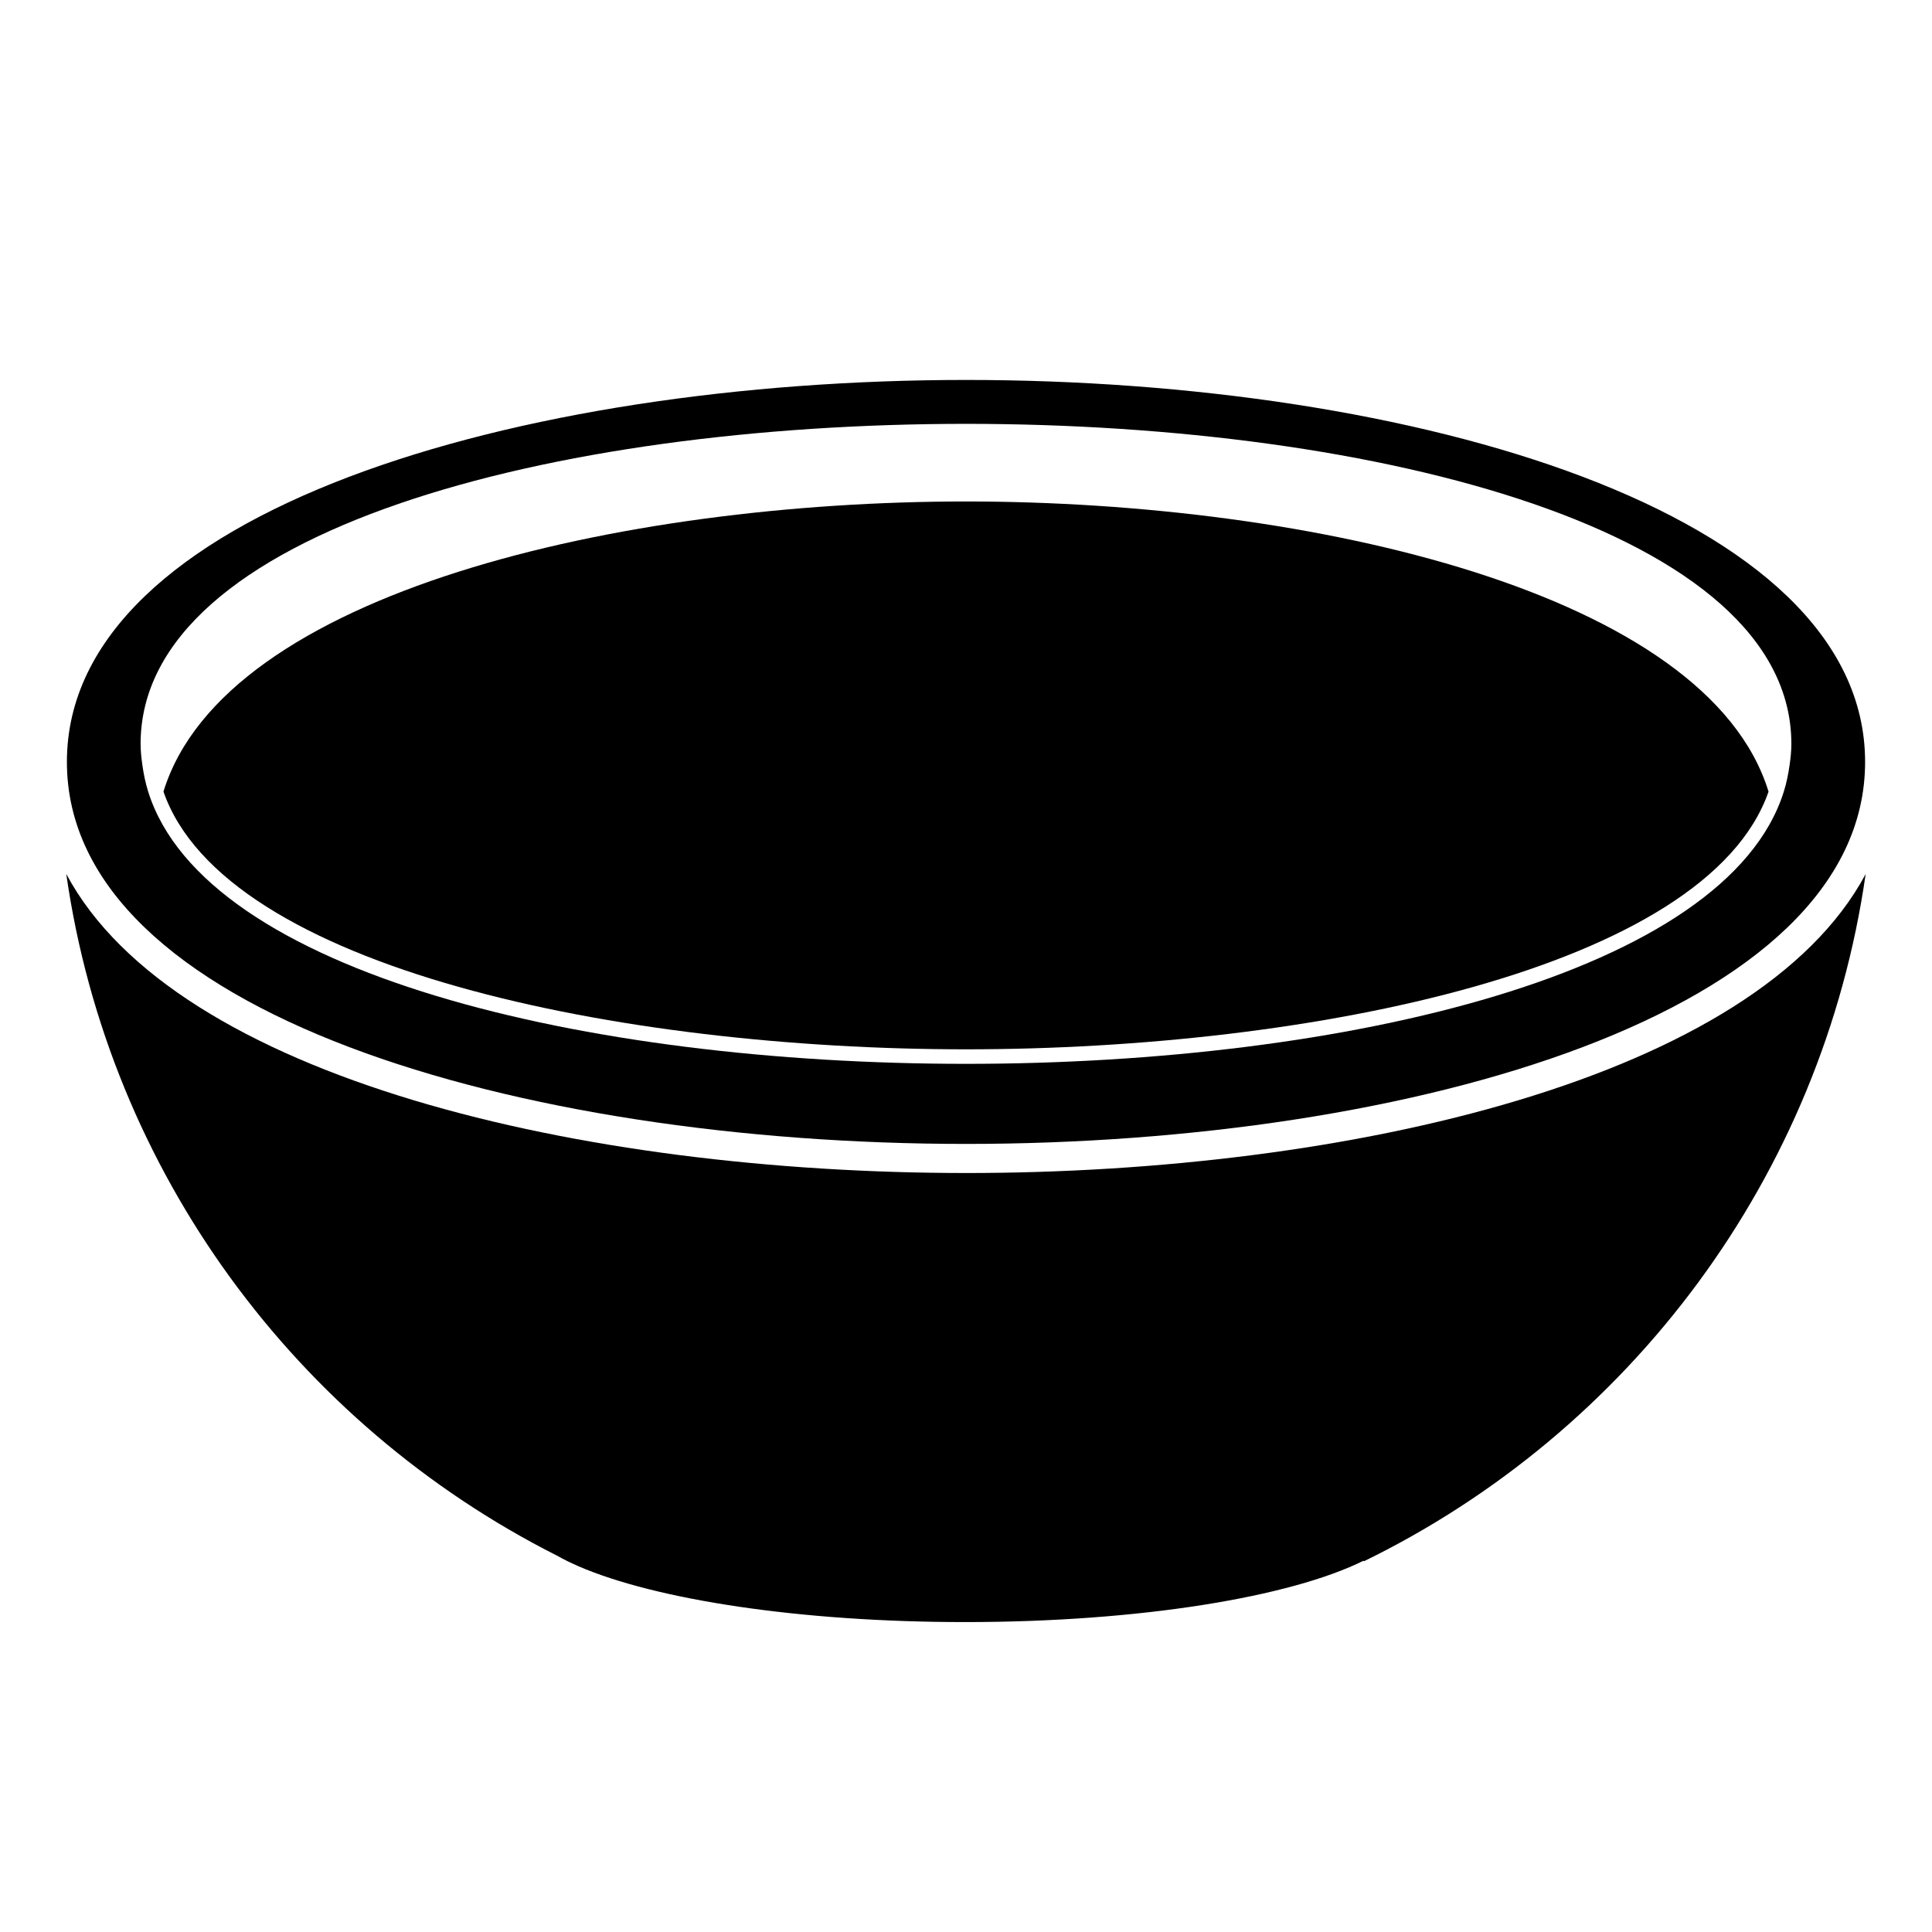
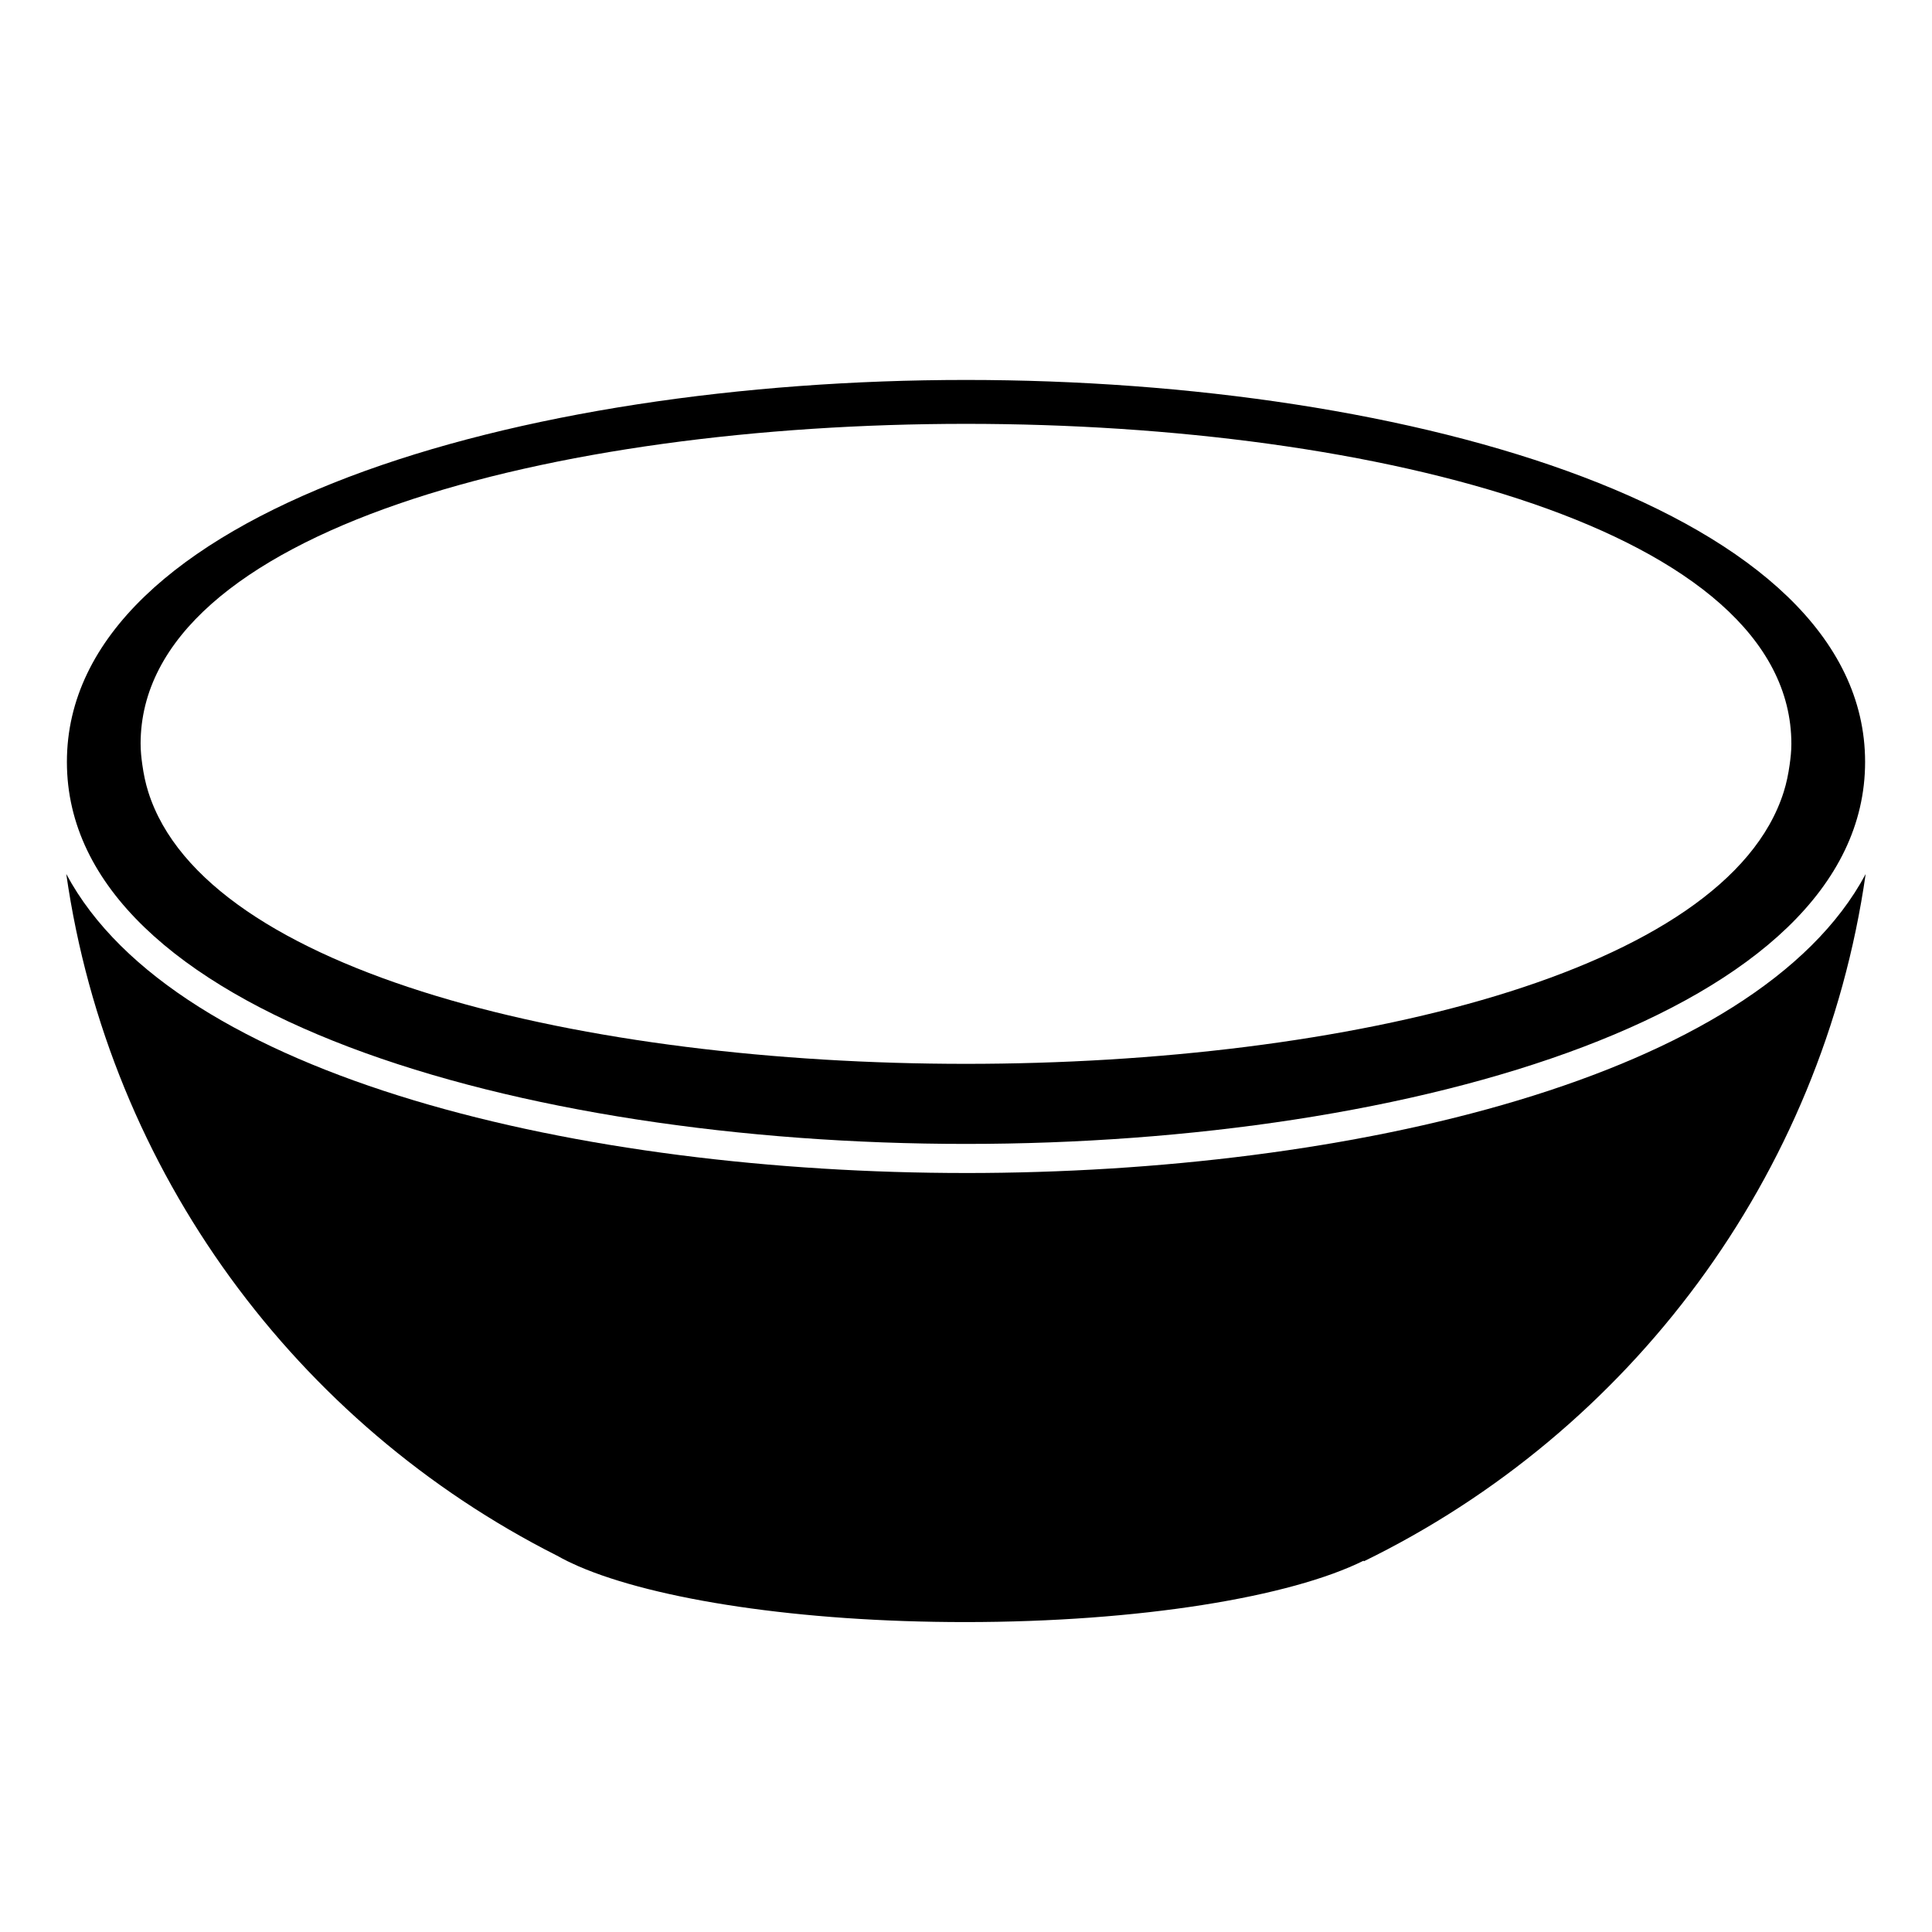
<svg xmlns="http://www.w3.org/2000/svg" fill="#000000" width="800px" height="800px" version="1.1" viewBox="144 144 512 512">
  <g>
-     <path d="m400 422.08c91.375 0 196.39-21.379 212.68-68.293-16.207-52.82-121.29-76.891-212.68-76.891-91.391-0.004-196.47 24.07-212.68 76.887 16.273 46.918 121.3 68.297 212.68 68.297z" />
    <path d="m400 447.15c118.4 0 238.27-34.77 238.27-101.23 0-66.453-119.87-101.23-238.27-101.23-118.41 0-238.27 34.773-238.27 101.23 0 66.461 119.86 101.23 238.27 101.23zm-218.74-106.01c0-113.09 437.47-113.09 437.47 0 0 1.887-0.203 3.727-0.461 5.547-0.34 2.441-0.828 4.832-1.562 7.164-30.273 96.105-403.15 96.105-433.42 0-0.734-2.336-1.227-4.731-1.566-7.164-0.262-1.824-0.457-3.66-0.457-5.547z" />
-     <path d="m400 454.86c-101.48 0-209.51-25.039-238.44-79.254 11.348 79.184 61.219 145.86 129.96 180.61-0.027-0.012-0.051-0.039-0.078-0.051 0.961 0.547 1.977 1.086 3.055 1.617 0.918 0.449 1.852 0.844 2.777 1.281 20.375 8.832 58.594 14.805 102.48 14.805 46.328 0 86.309-6.648 105.68-16.301-0.027 0.012-0.039 0.023-0.074 0.039 0.023 0.055 0.043 0.105 0.078 0.156 70.316-34.305 121.46-101.8 132.98-182.13-28.934 54.203-136.96 79.23-238.42 79.23z" />
+     <path d="m400 454.86c-101.48 0-209.51-25.039-238.44-79.254 11.348 79.184 61.219 145.86 129.96 180.61-0.027-0.012-0.051-0.039-0.078-0.051 0.961 0.547 1.977 1.086 3.055 1.617 0.918 0.449 1.852 0.844 2.777 1.281 20.375 8.832 58.594 14.805 102.48 14.805 46.328 0 86.309-6.648 105.68-16.301-0.027 0.012-0.039 0.023-0.074 0.039 0.023 0.055 0.043 0.105 0.078 0.156 70.316-34.305 121.46-101.8 132.98-182.13-28.934 54.203-136.96 79.23-238.42 79.23" />
  </g>
</svg>